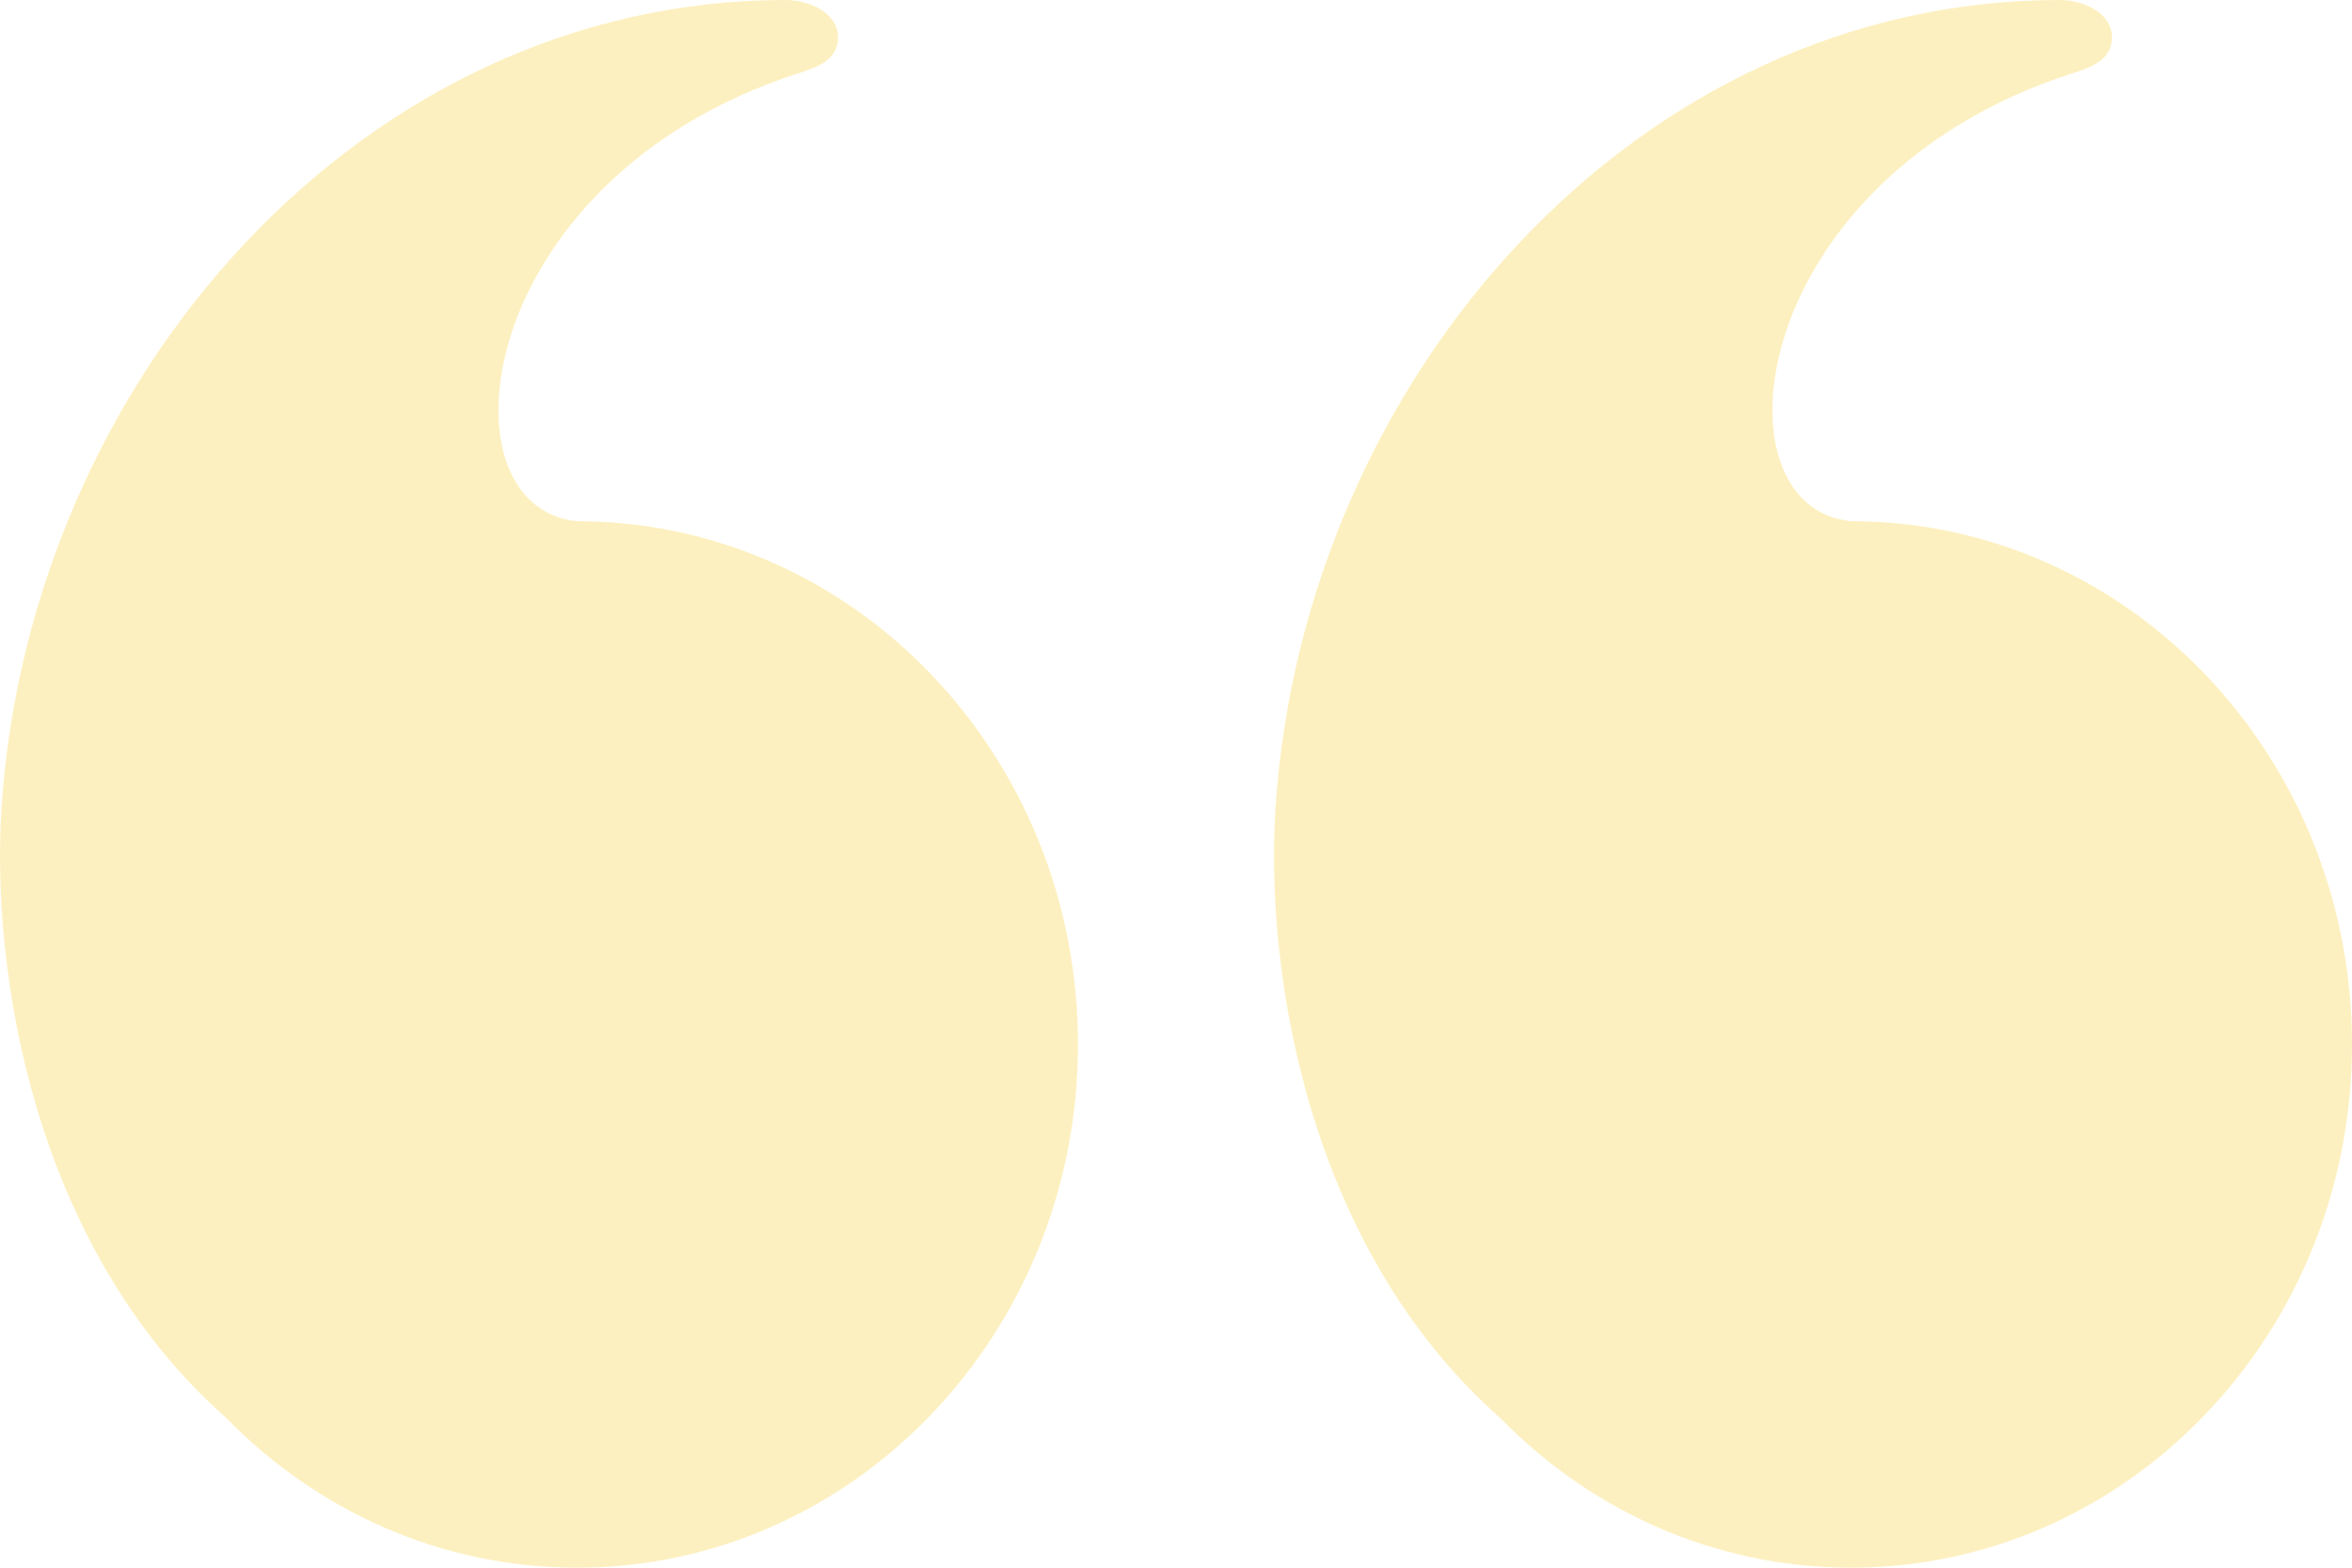
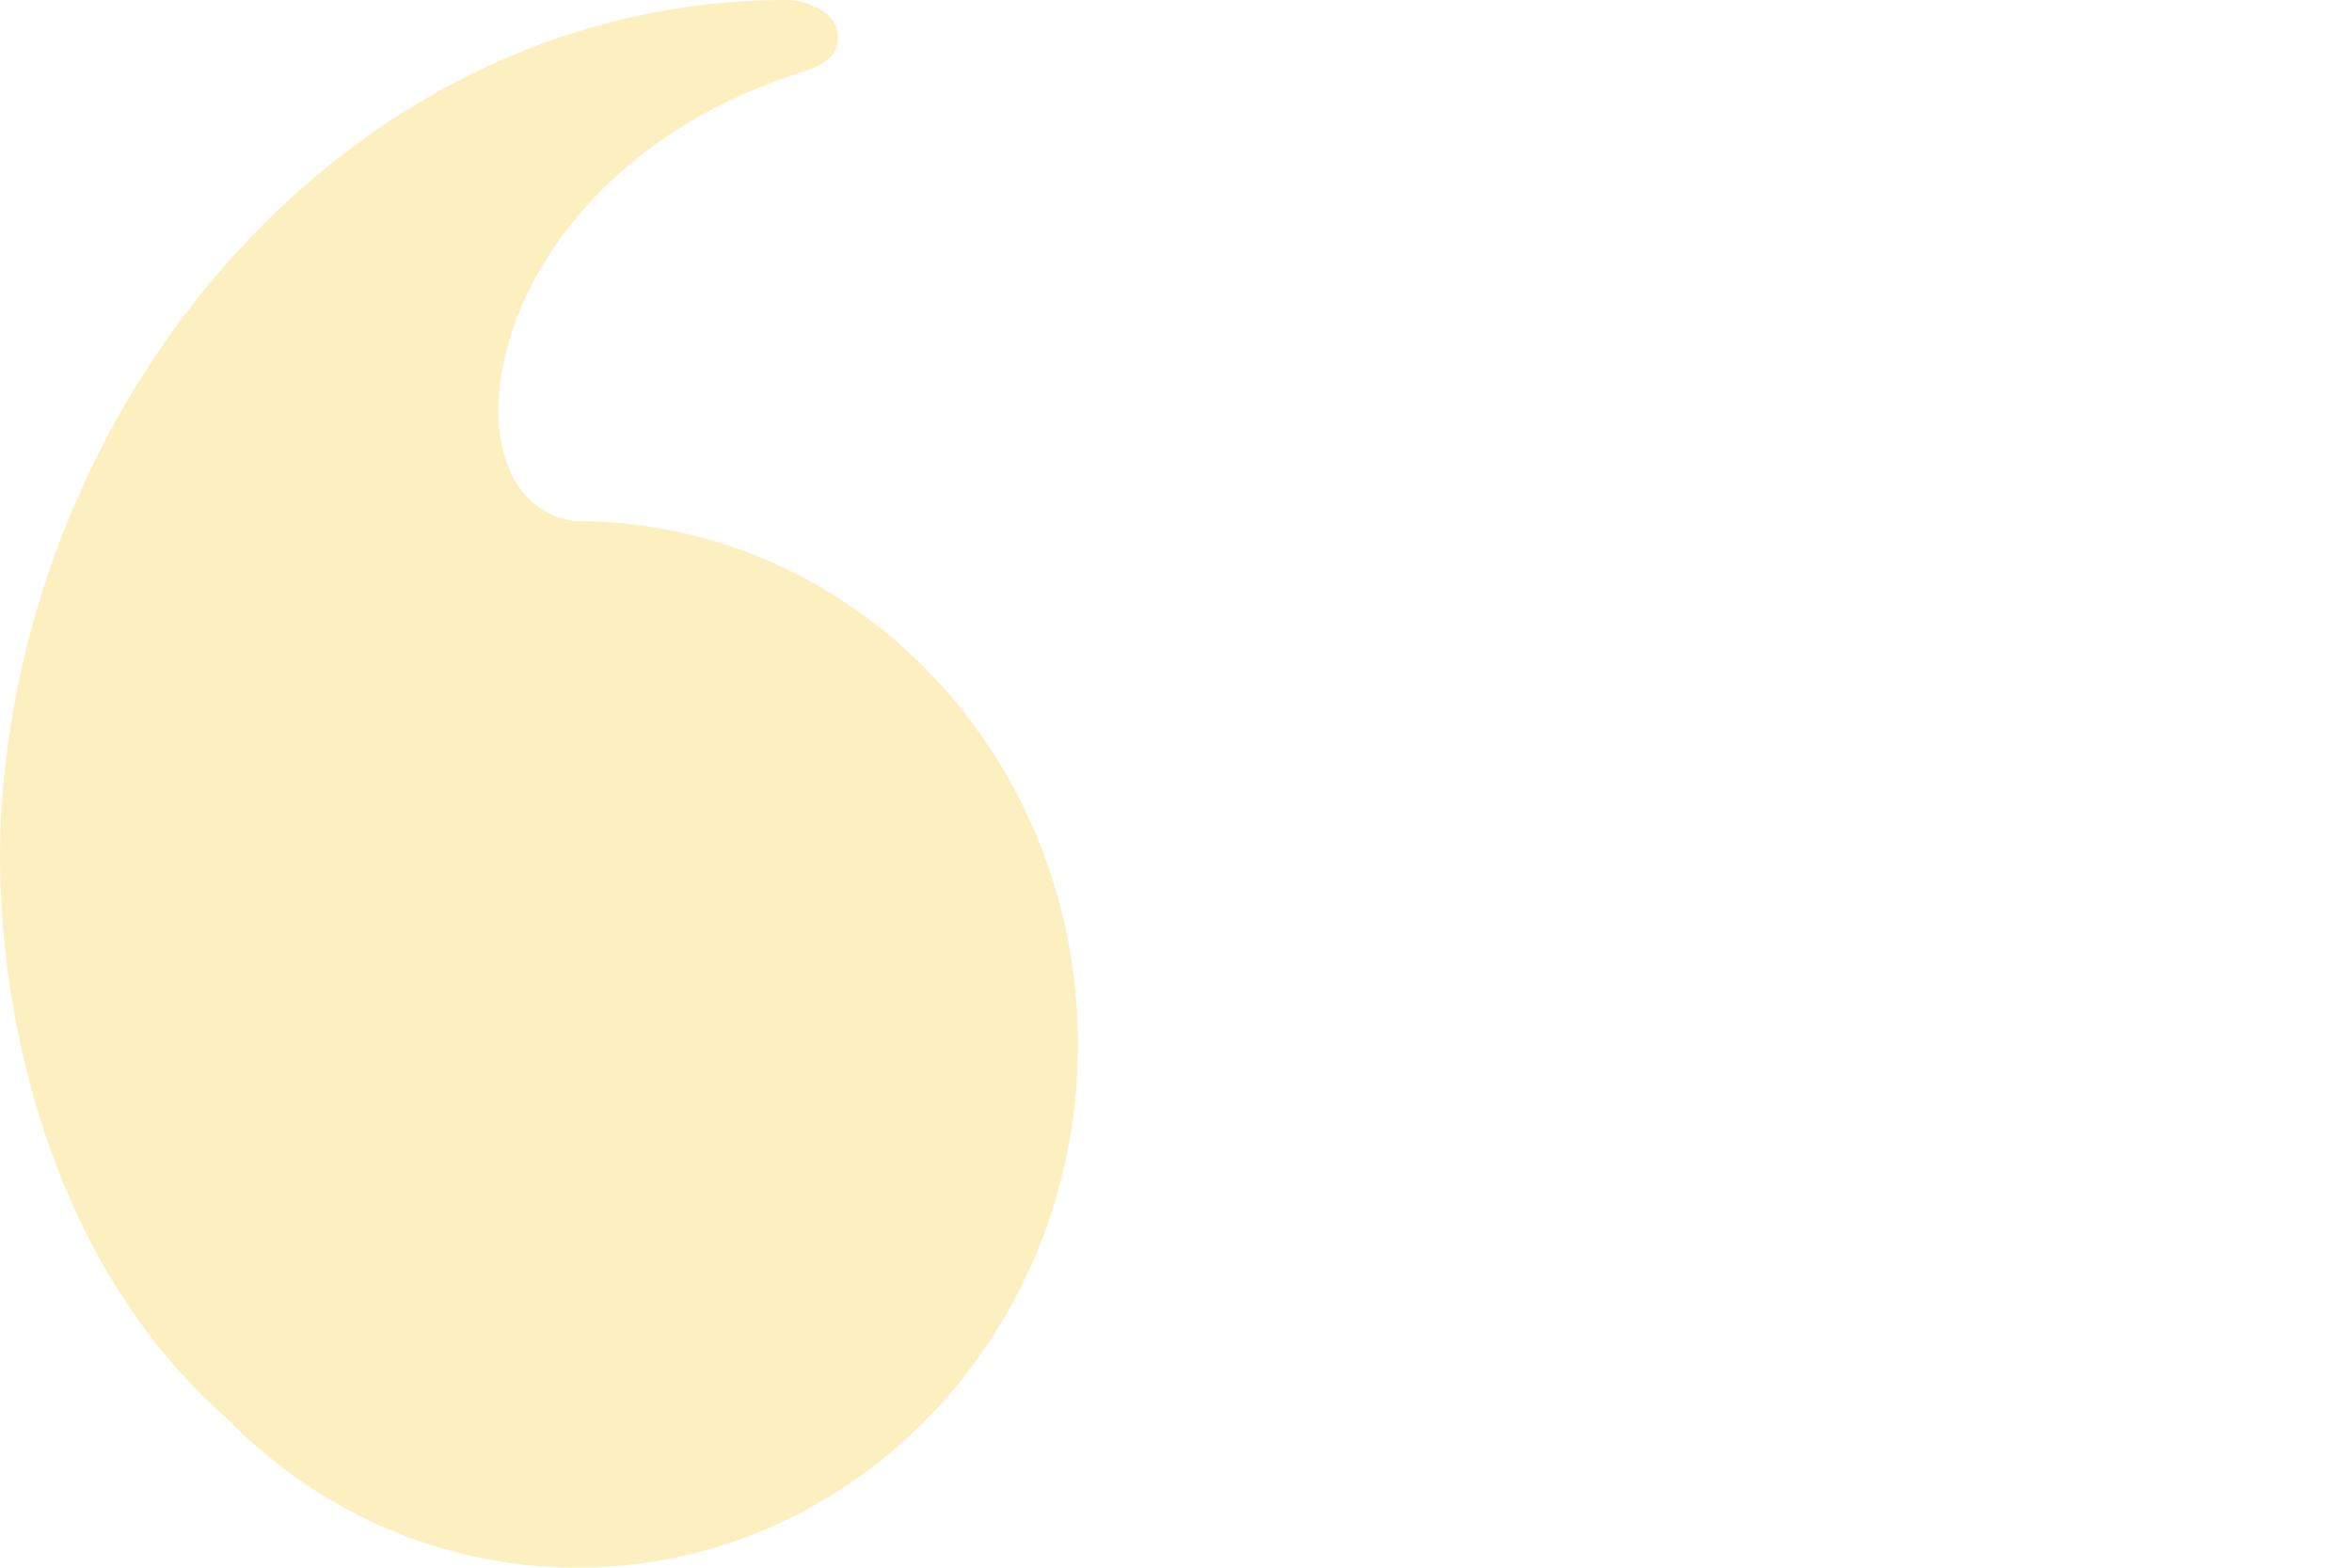
<svg xmlns="http://www.w3.org/2000/svg" width="48" height="32" viewBox="0 0 48 32" fill="none">
  <path d="M11.775 10.639C17.422 10.639 22 15.421 22 21.319C22 27.218 17.422 32 11.775 32C8.981 32 6.45 30.828 4.605 28.931L4.605 28.933C0.663 25.44 -0.192 19.789 0.033 16.455C0.626 7.717 7.387 0.001 16.034 -3.24902e-06C16.506 -3.2938e-06 17.103 0.258 17.103 0.763C17.103 1.245 16.634 1.386 16.294 1.496C9.62 3.649 8.887 10.361 11.775 10.639L11.775 10.639Z" fill="#FAD963" fill-opacity="0.4" />
-   <path d="M37.775 10.639C43.422 10.639 48 15.421 48 21.319C48 27.218 43.422 32 37.775 32C34.981 32 32.449 30.828 30.604 28.931L30.604 28.933C26.662 25.44 25.808 19.789 26.033 16.455C26.625 7.717 33.386 0.001 42.034 -3.24897e-06C42.506 -3.29374e-06 43.102 0.258 43.102 0.763C43.102 1.245 42.634 1.386 42.294 1.496C35.619 3.649 34.887 10.361 37.775 10.639Z" fill="#FAD963" fill-opacity="0.4" />
</svg>